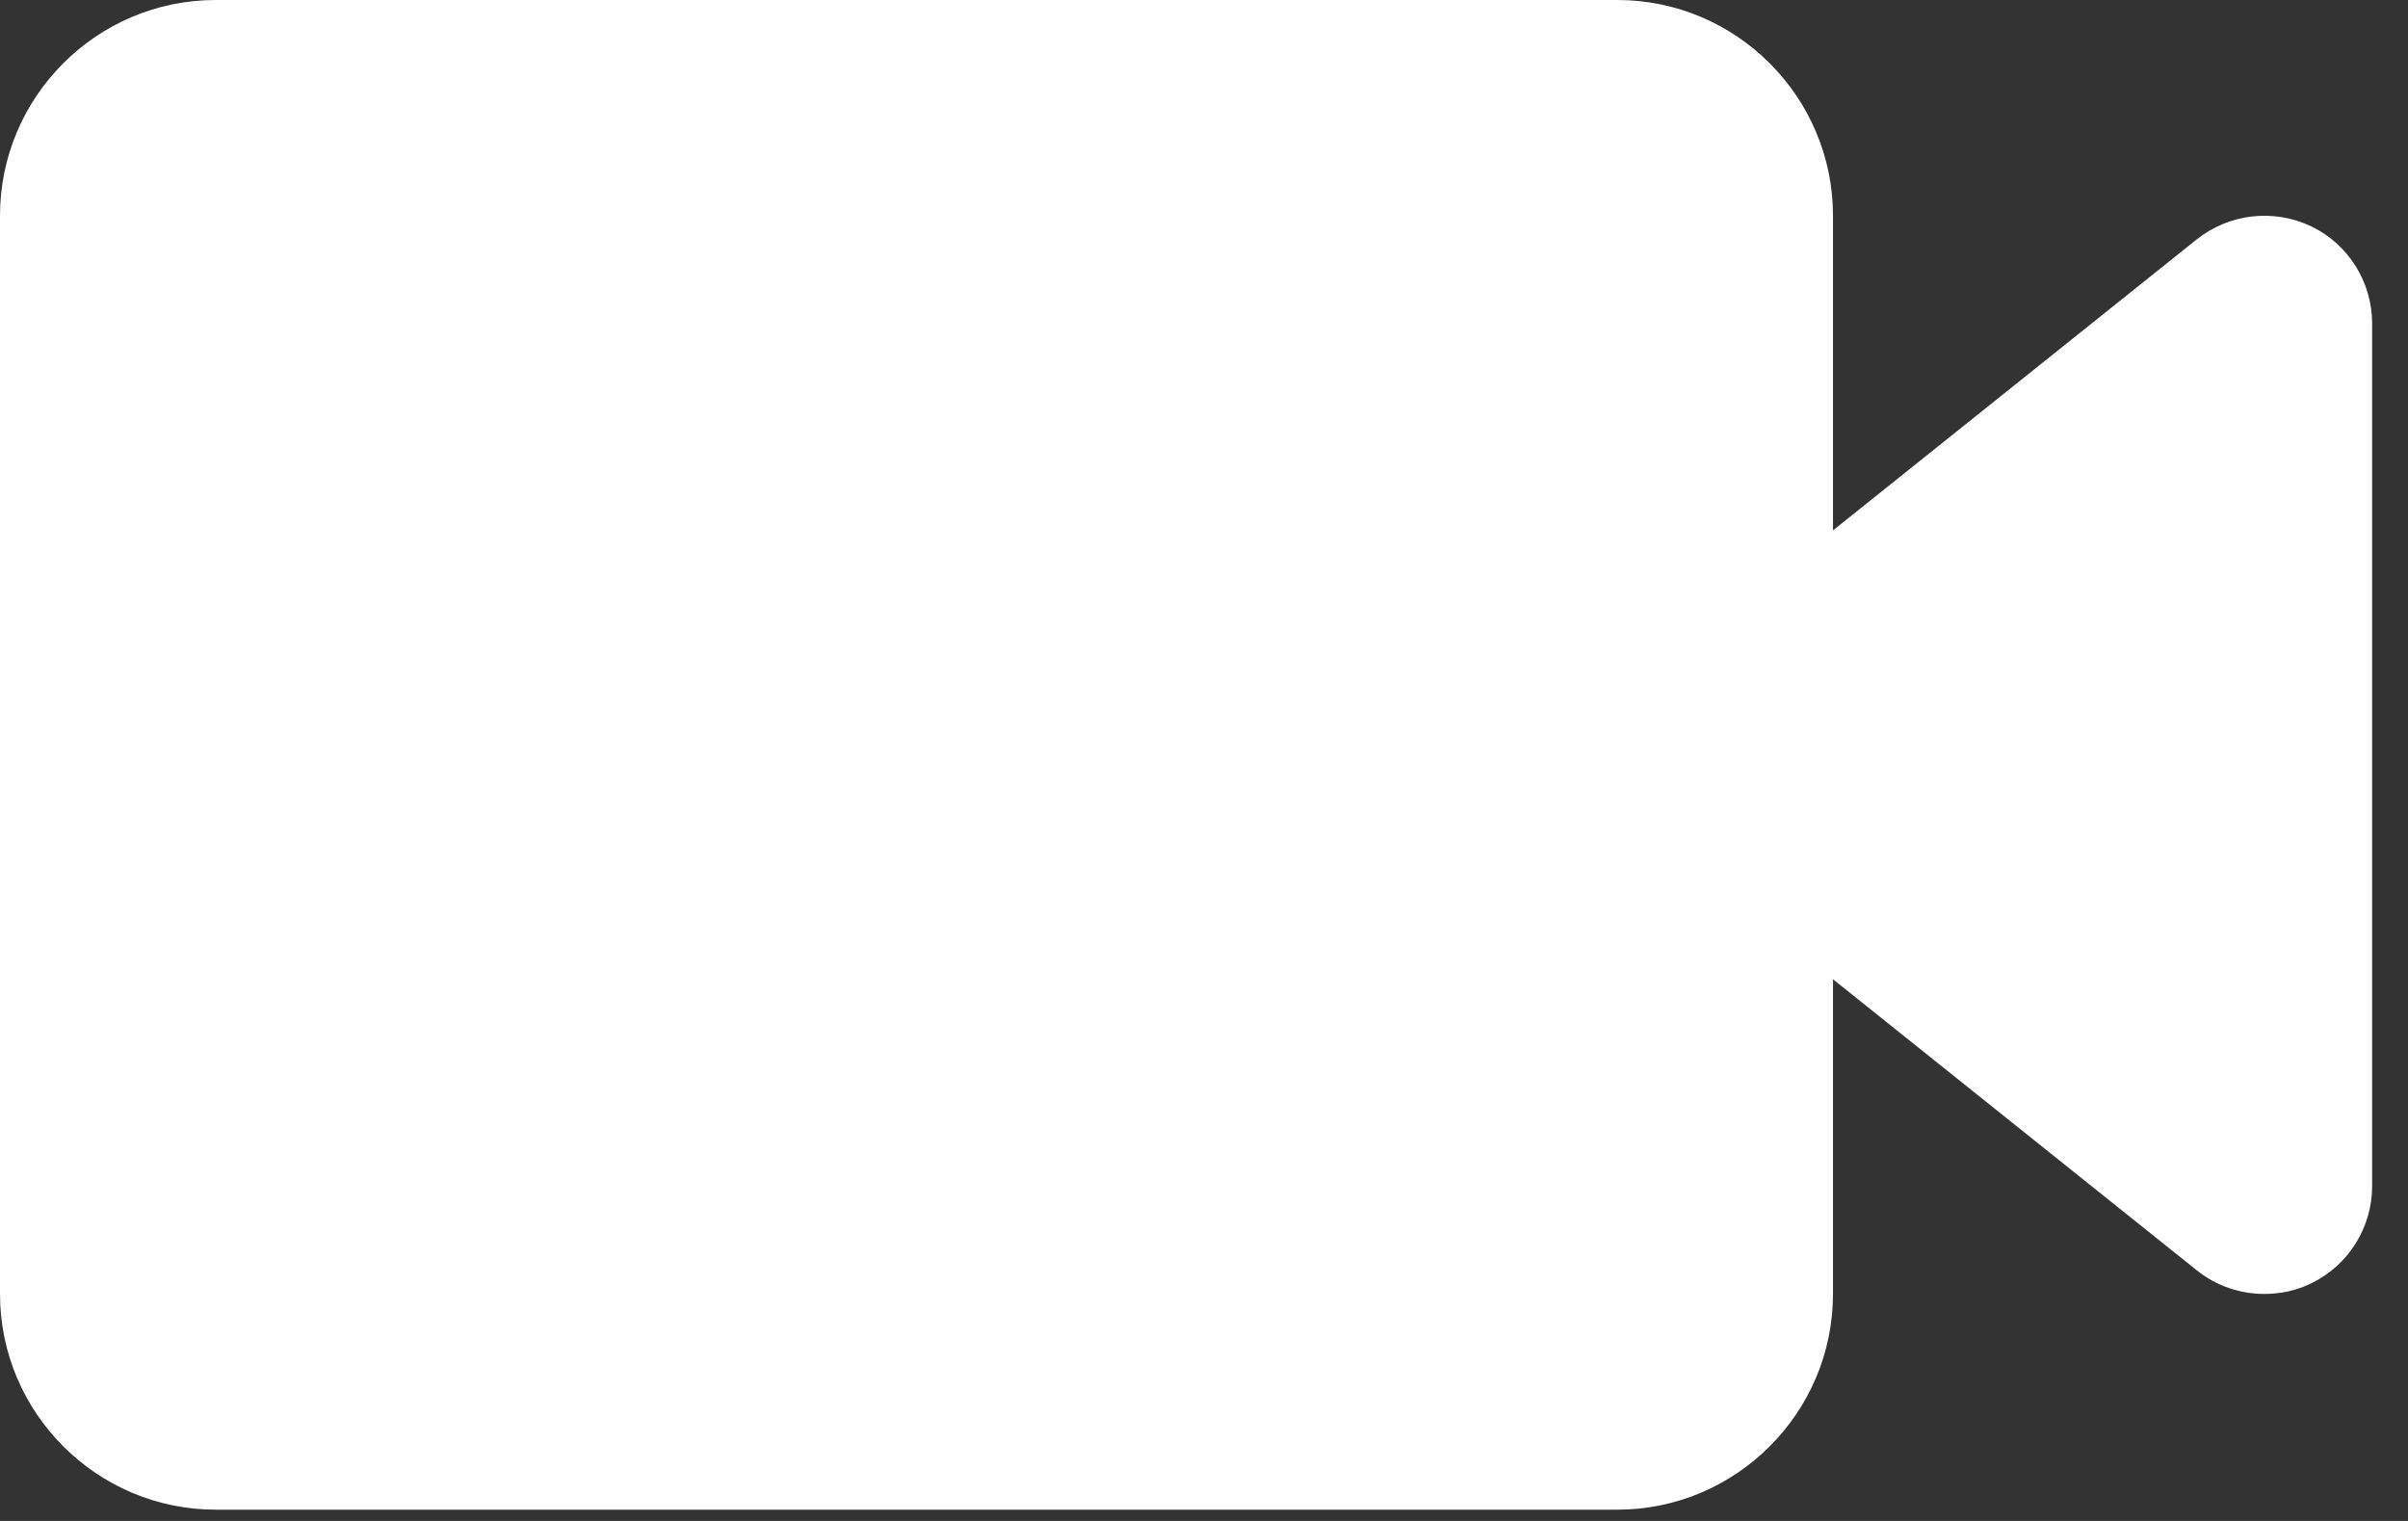
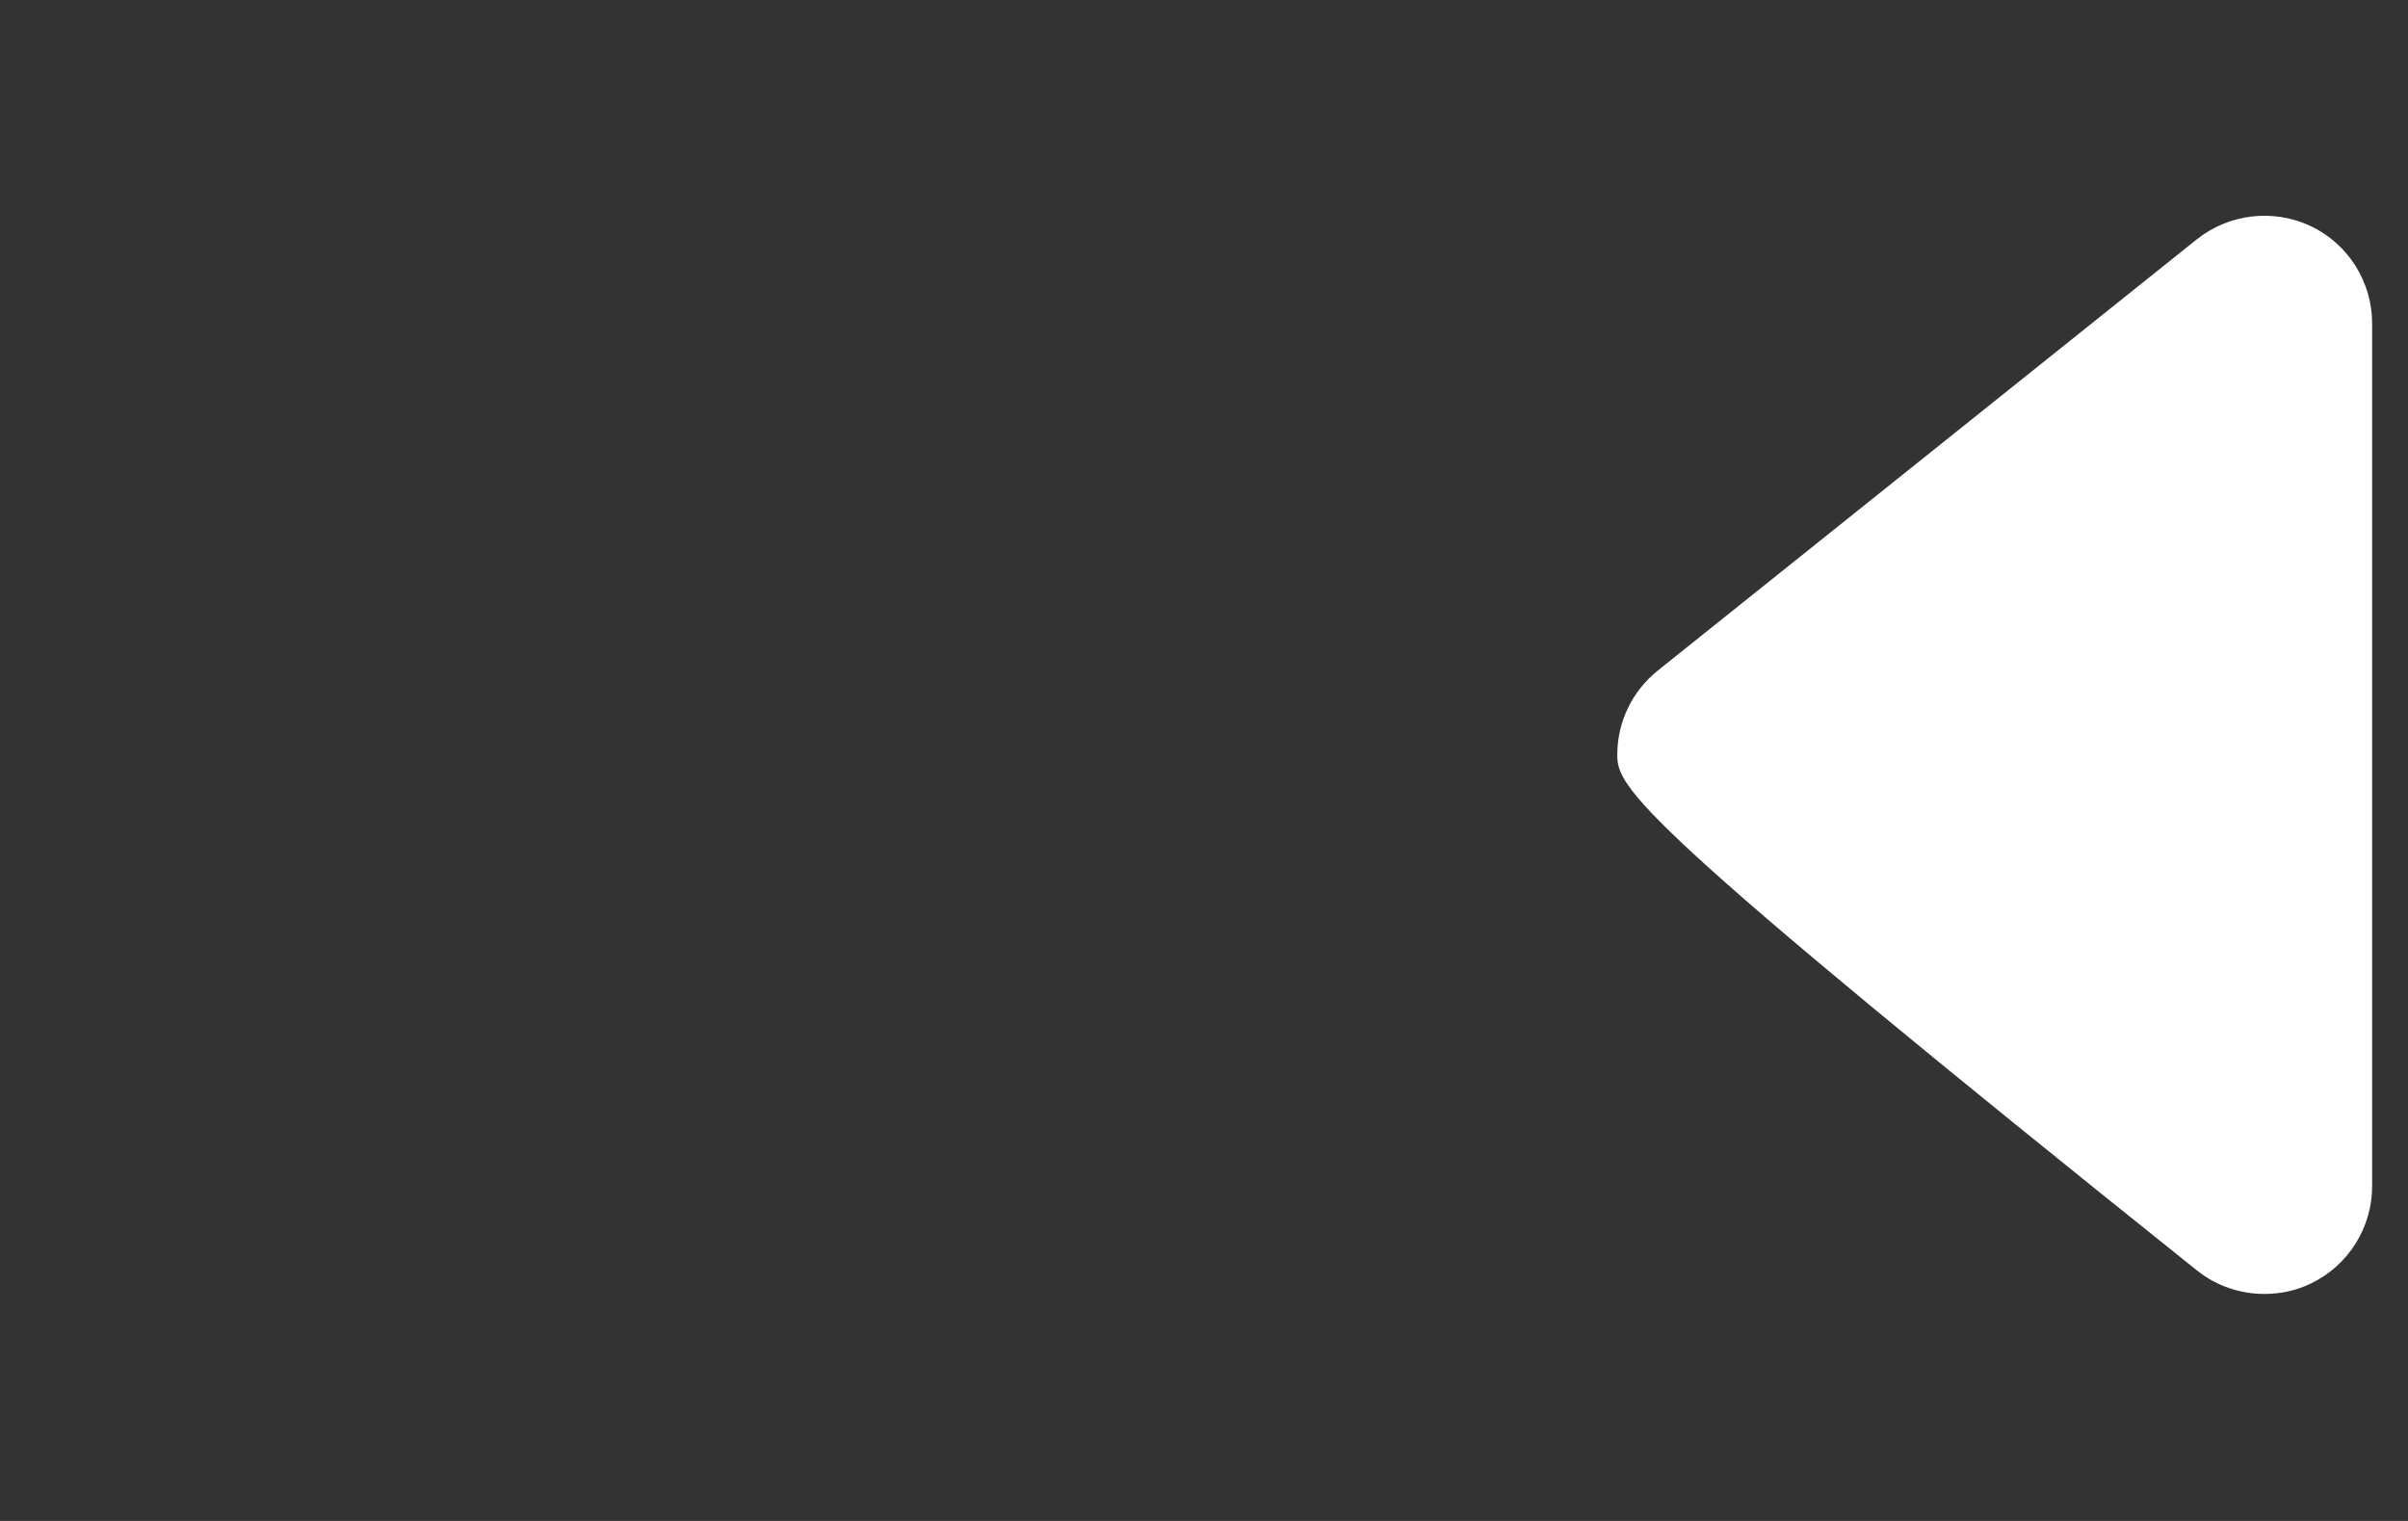
<svg xmlns="http://www.w3.org/2000/svg" width="19" height="12" viewBox="0 0 19 12" fill="none">
  <rect x="0" y="0" width="19" height="12" fill="#333333" stroke="none" />
-   <path d="M12.761 11.911H1.702C0.764 11.911 0 11.146 0 10.209V1.702C0 0.764 0.764 0 1.702 0H12.761C13.699 0 14.463 0.764 14.463 1.702V10.209C14.463 11.146 13.699 11.911 12.761 11.911Z" fill="white" />
-   <path d="M17.866 10.209C17.677 10.209 17.487 10.146 17.334 10.023L13.08 6.62C12.878 6.457 12.761 6.215 12.761 5.955C12.761 5.696 12.878 5.454 13.08 5.291L17.334 1.888C17.59 1.685 17.939 1.645 18.235 1.785C18.531 1.927 18.717 2.227 18.717 2.552V9.358C18.717 9.684 18.531 9.983 18.235 10.126C18.119 10.183 17.992 10.209 17.866 10.209Z" fill="white" />
+   <path d="M17.866 10.209C17.677 10.209 17.487 10.146 17.334 10.023C12.878 6.457 12.761 6.215 12.761 5.955C12.761 5.696 12.878 5.454 13.08 5.291L17.334 1.888C17.59 1.685 17.939 1.645 18.235 1.785C18.531 1.927 18.717 2.227 18.717 2.552V9.358C18.717 9.684 18.531 9.983 18.235 10.126C18.119 10.183 17.992 10.209 17.866 10.209Z" fill="white" />
</svg>